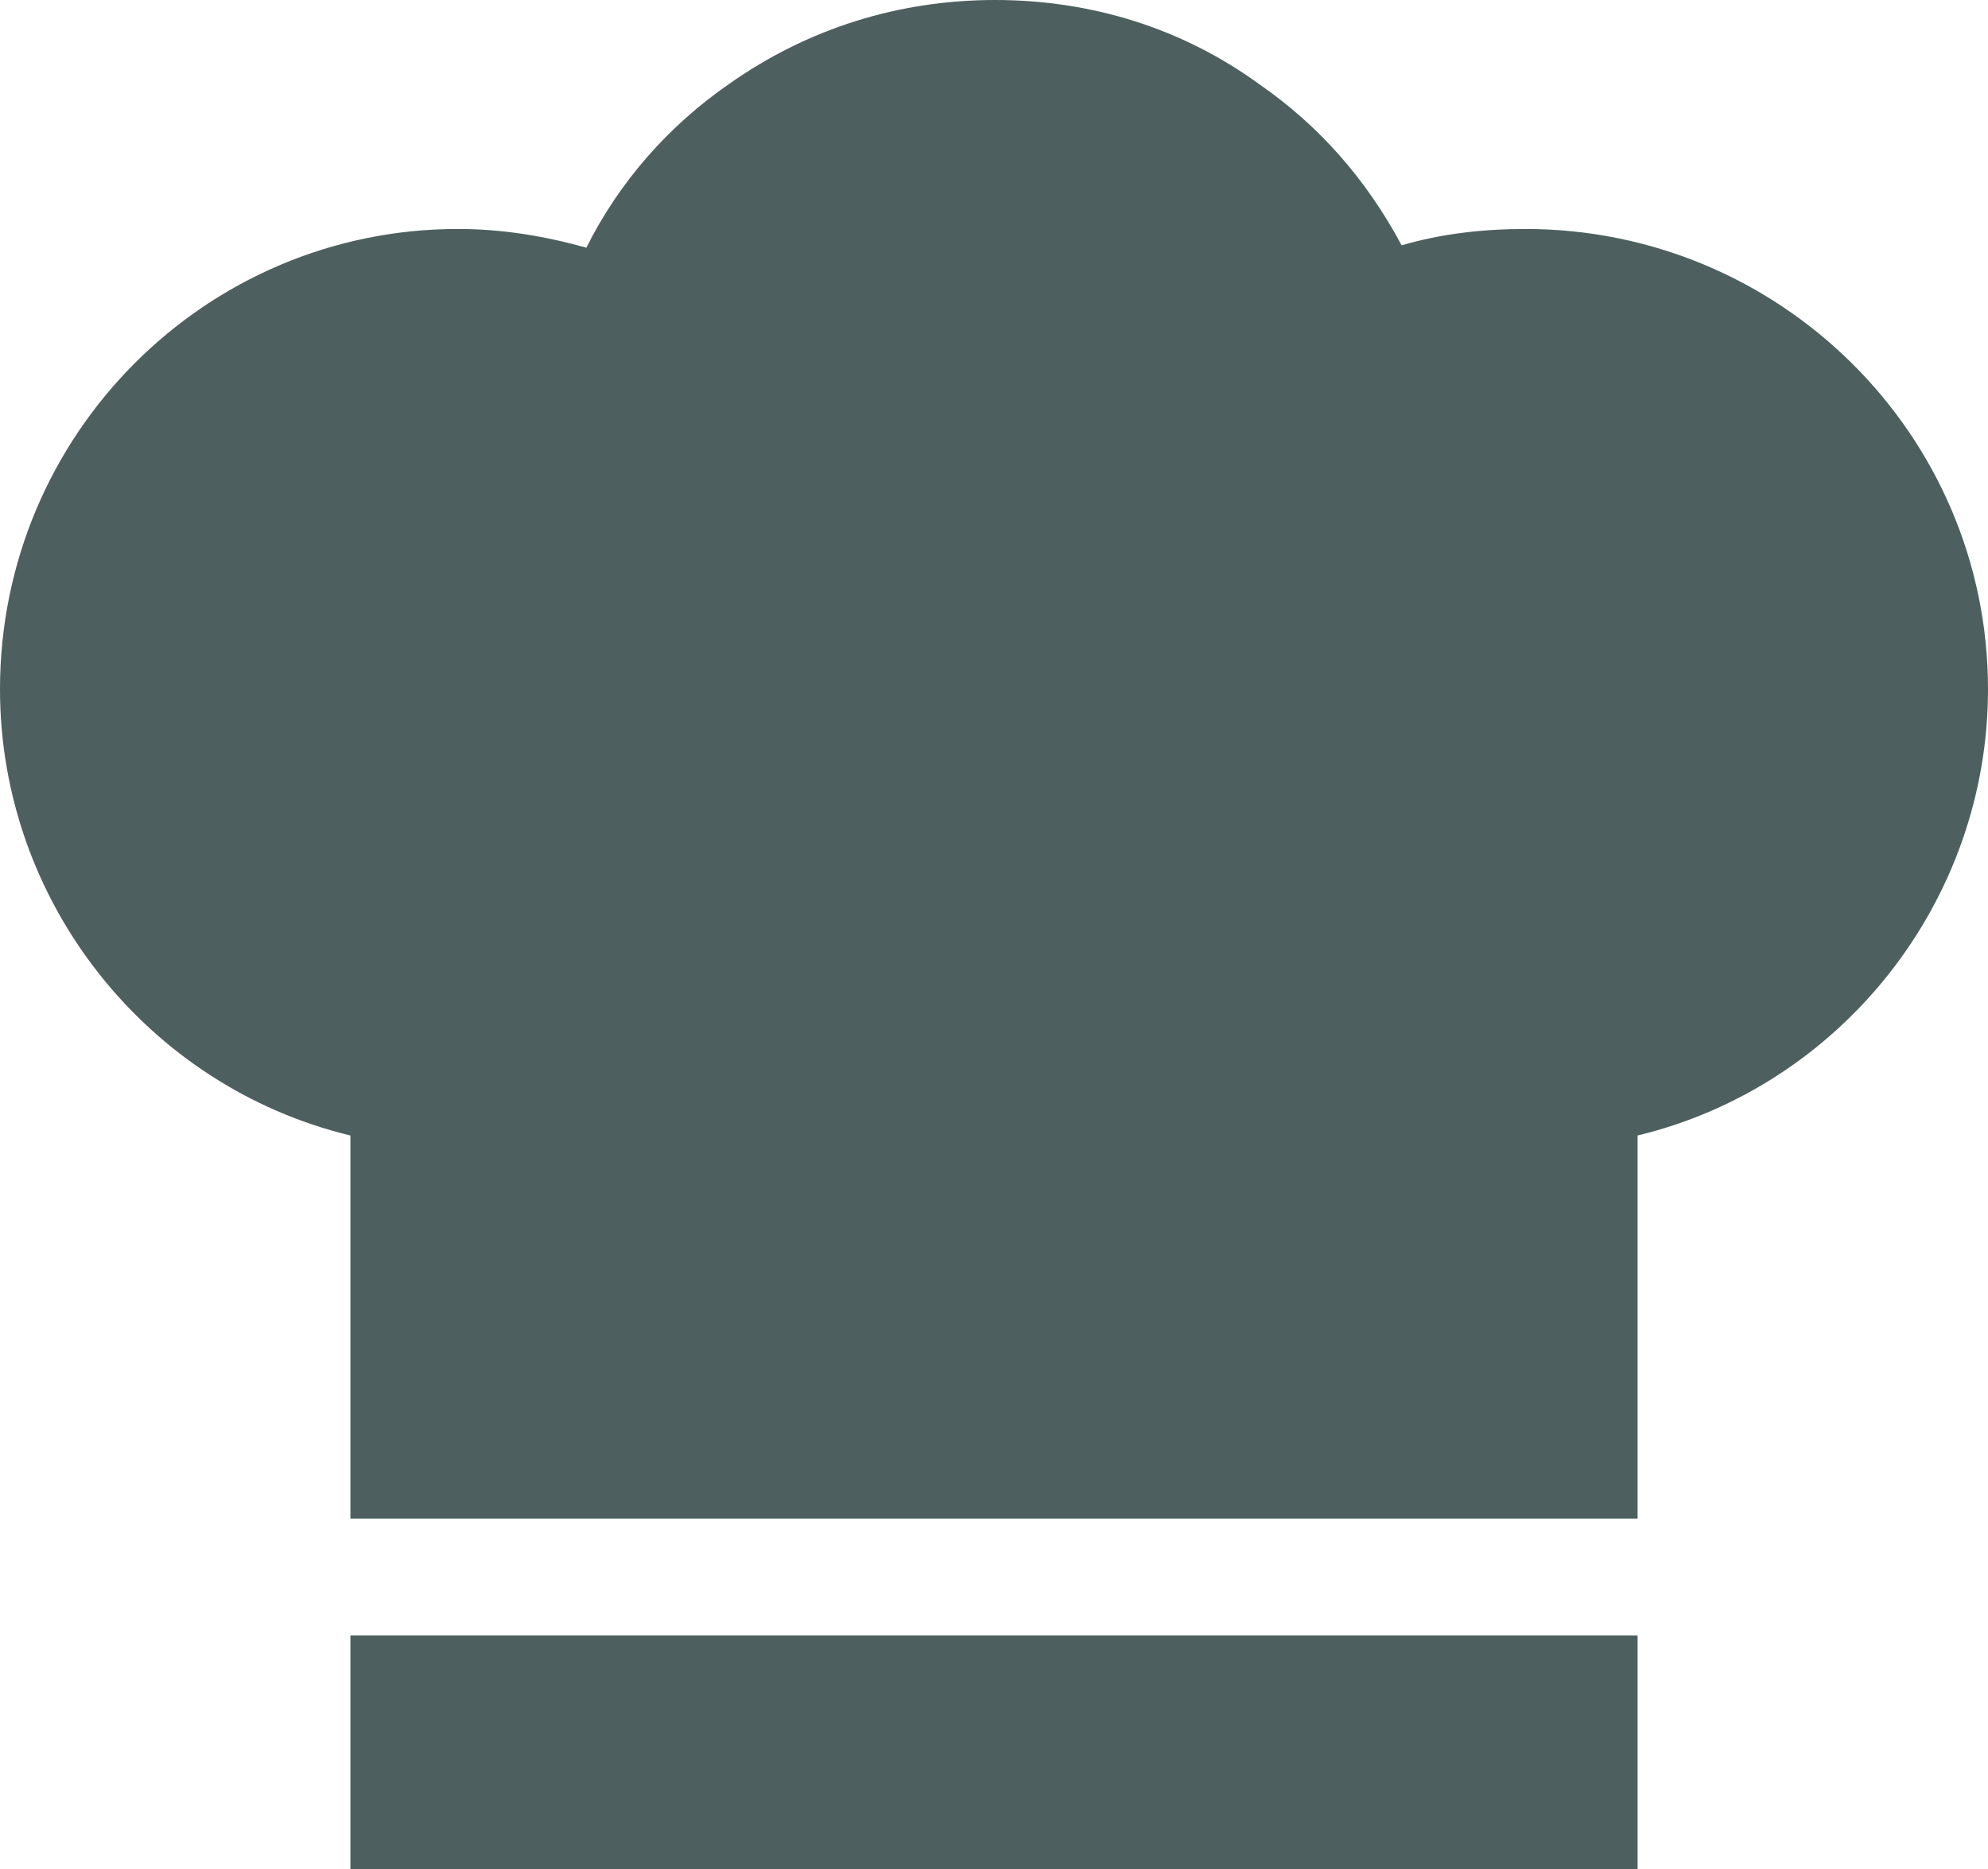
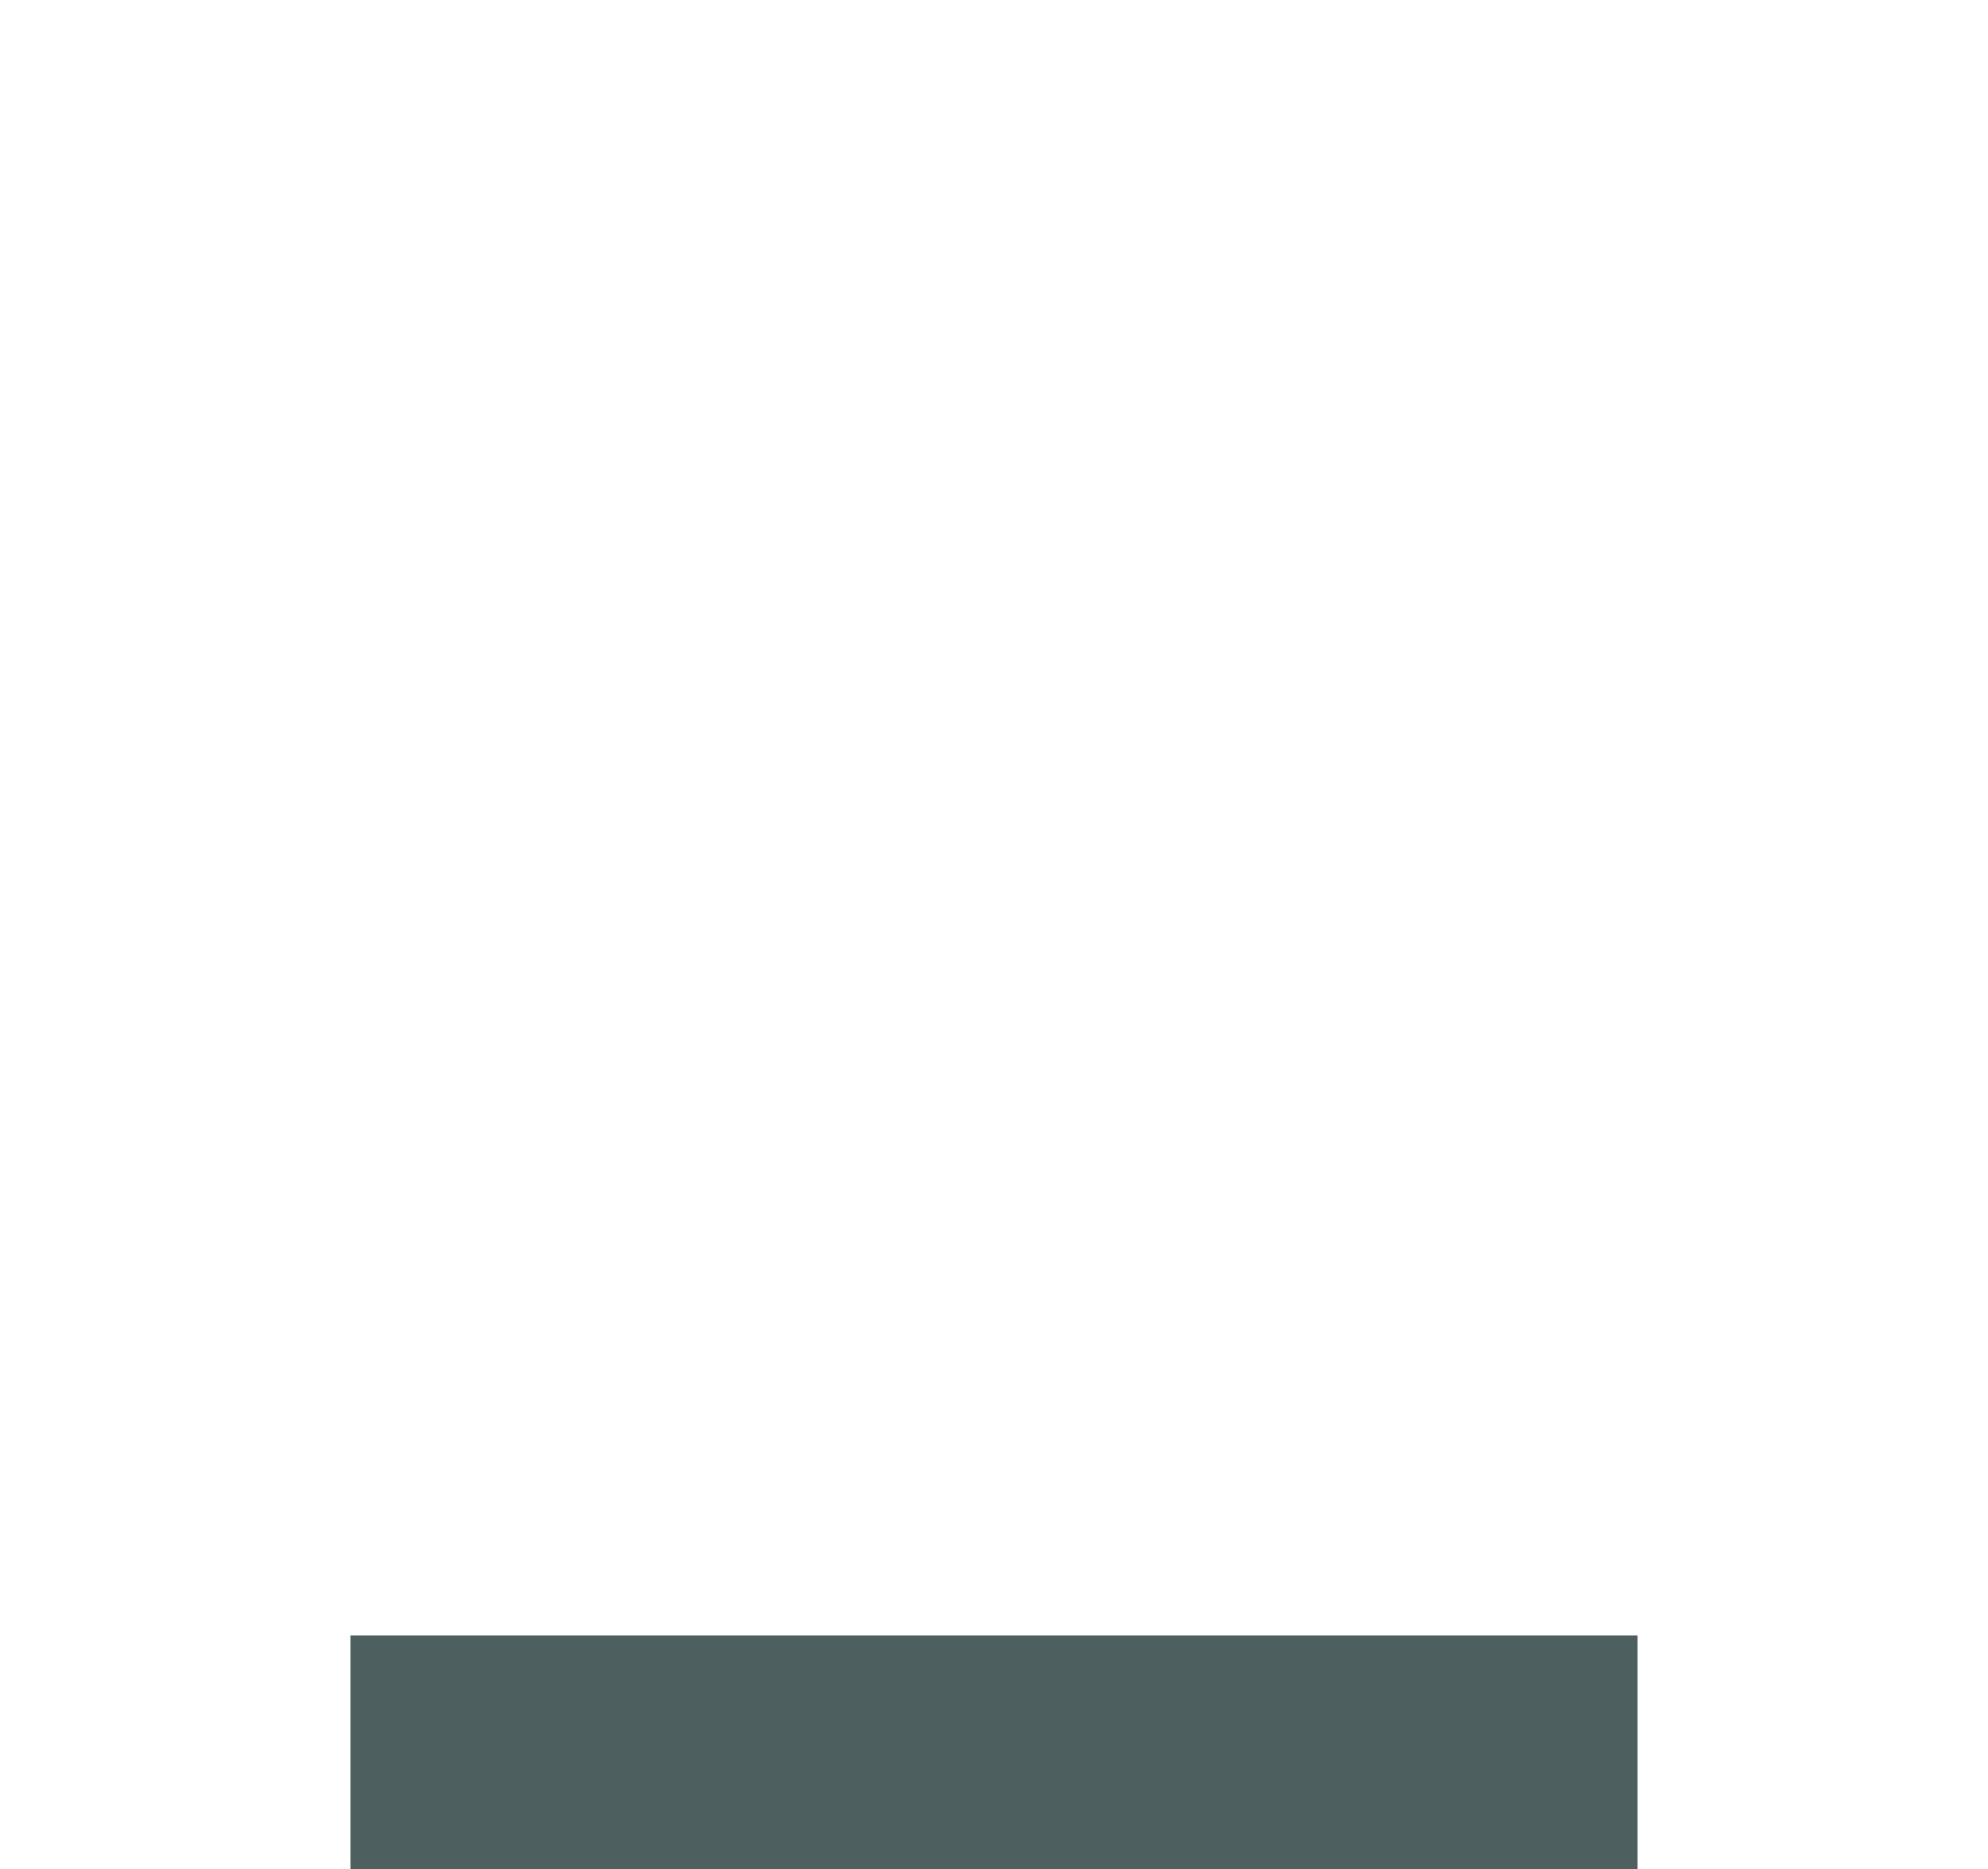
<svg xmlns="http://www.w3.org/2000/svg" version="1.1" id="Capa_1" x="0px" y="0px" viewBox="0 0 85.1 80" style="enable-background:new 0 0 85.1 80;" xml:space="preserve">
  <style type="text/css"> .st0{fill:#4E5F5F;} </style>
  <g>
    <g>
      <rect x="15" y="70" class="st0" width="55.1" height="10" />
    </g>
  </g>
  <g>
    <g>
-       <path class="st0" d="M65.3,9.8c-1.8,0-3.6,0.2-5.3,0.7c-1.5-2.8-3.5-5.1-6.1-6.9C50.6,1.2,46.7,0,42.6,0c-4.1,0-8,1.2-11.4,3.6 c-2.6,1.8-4.7,4.2-6.1,7c-1.8-0.5-3.6-0.8-5.5-0.8C8.8,9.8,0,18.6,0,29.5c0,9.1,6.3,17,15,19.1V65h55.1V48.6 c8.7-2.1,15-10,15-19.1C85.1,18.6,76.2,9.8,65.3,9.8z" />
-     </g>
+       </g>
  </g>
</svg>